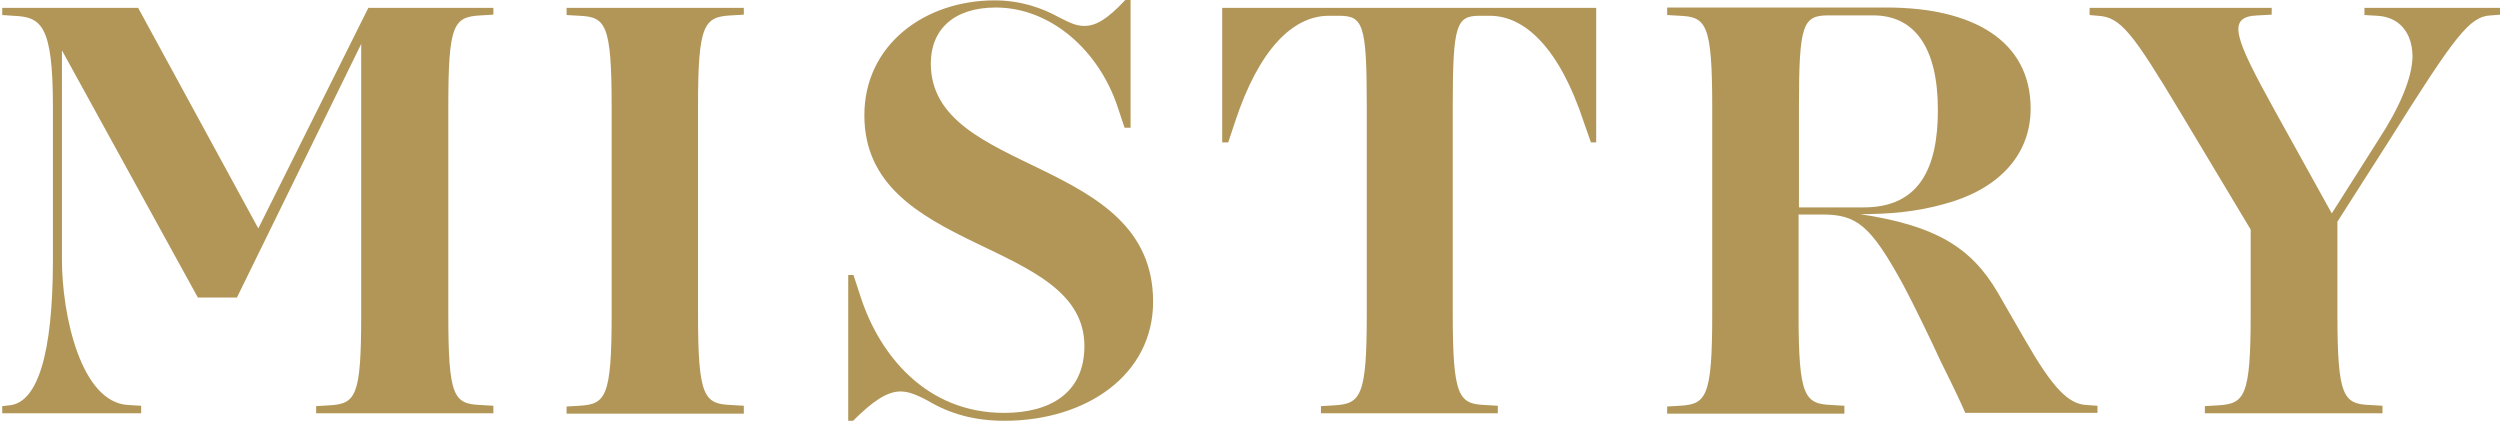
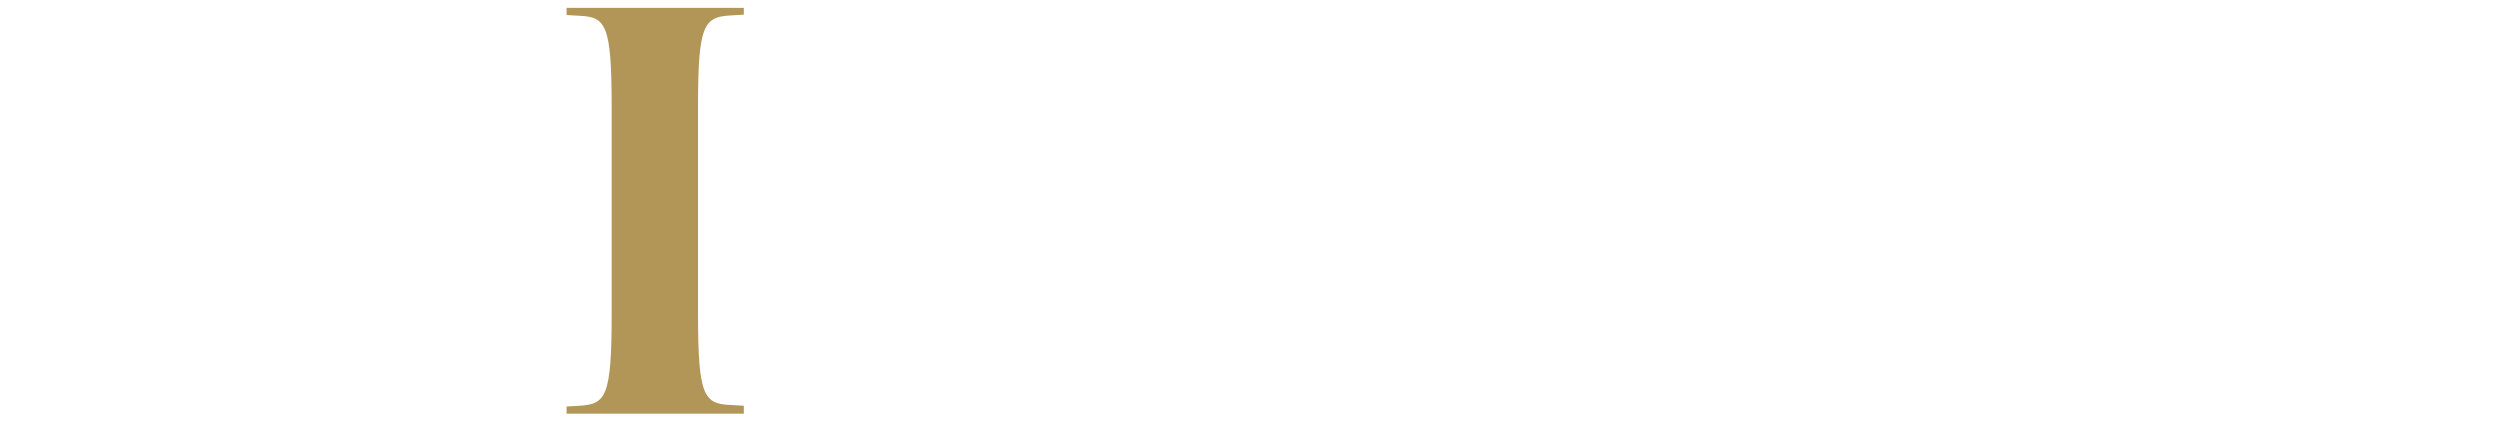
<svg xmlns="http://www.w3.org/2000/svg" width="528" height="89" viewBox="0 0 528 89" fill="none">
-   <path d="M104.2 87.202V85.694L101.504 85.536C95.794 85.298 94.684 83.79 94.684 66.334V22.455C94.684 5.078 95.794 3.571 101.504 3.253L104.2 3.095V1.666H77.792L54.556 48.243L29.179 1.666H0.471V3.174L2.771 3.333C8.639 3.571 11.177 5.078 11.177 22.534V54.908C11.177 75.062 7.846 85.139 1.899 85.615L0.471 85.774V87.281H29.814V85.694L27.117 85.536C17.046 85.059 13.08 66.413 13.08 54.828V10.633L41.788 62.843H50.036L76.285 9.284V66.413C76.285 83.79 75.175 85.298 69.465 85.615L66.769 85.774V87.281H104.2V87.202Z" fill="#B19658" />
  <path d="M157.096 87.202V85.694L154.4 85.536C148.69 85.298 147.421 83.79 147.421 66.334V22.455C147.421 5.078 148.69 3.571 154.4 3.253L157.096 3.095V1.666H119.665V3.174L122.361 3.333C127.912 3.571 129.181 5.078 129.181 22.534V66.492C129.181 83.869 127.912 85.377 122.361 85.694L119.665 85.853V87.361H157.096V87.202Z" fill="#B19658" />
-   <path d="M243.537 63.715C243.537 32.77 196.589 37.214 196.589 13.41C196.589 6.189 201.506 1.587 210.309 1.587C221.887 1.587 232.117 10.632 236.083 22.693L237.51 26.978H238.779V0H237.669C233.862 4.047 231.483 5.475 229.025 5.475C227.28 5.475 226.011 4.84 223.791 3.729C219.984 1.587 215.384 0.079 210.071 0.079C195.321 0.079 182.553 9.442 182.553 24.359C182.553 53.797 229.025 50.147 229.025 73.078C229.025 82.996 221.808 87.202 212.054 87.202C195.717 87.202 185.804 75.141 181.76 62.684L180.253 58.082H179.143V88.868H180.173C184.218 84.822 187.311 82.679 190.166 82.679C191.673 82.679 193.179 83.155 195.876 84.583C200.792 87.519 206.027 88.868 212.133 88.868C229.421 88.868 243.537 79.188 243.537 63.715Z" fill="#B19658" />
-   <path d="M316.338 87.202V85.694L313.642 85.536C308.091 85.298 306.822 83.79 306.822 66.334V22.217C306.822 5.078 307.615 3.333 312.532 3.333H314.673C322.127 3.333 329.423 10.315 334.499 25.788L336.005 30.072H337.116V1.666H258.129V30.072H259.398L260.825 25.788C265.901 10.315 273.118 3.333 280.651 3.333H282.793C287.868 3.333 288.661 5.078 288.661 22.217V66.413C288.661 83.79 287.392 85.298 281.682 85.615L278.986 85.774V87.281H316.338V87.202Z" fill="#B19658" />
-   <path d="M409.282 23.249C409.282 35.547 405.317 43.799 393.659 43.799H379.94V22.455C379.94 5.316 380.733 3.253 386.046 3.253H395.801C404.286 3.333 409.282 9.918 409.282 23.249ZM442.986 87.202V85.694L440.686 85.536C436.88 85.377 433.549 81.965 427.839 72.047L421.891 61.732C416.182 51.972 408.41 47.608 392.866 45.228C399.052 45.228 404.683 44.752 410.63 43.085C421.654 40.149 428.87 33.087 428.87 22.931C428.87 8.569 416.657 1.587 398.418 1.587H352.104V3.174L354.8 3.333C360.352 3.571 361.621 5.078 361.621 22.534V66.492C361.621 83.869 360.352 85.377 354.8 85.694L352.104 85.853V87.361H389.535V85.694L386.839 85.536C381.129 85.298 379.86 83.79 379.86 66.334V45.307H384.936C392.153 45.307 395.087 47.608 401.907 60.065C404.048 64.033 407.775 71.729 409.996 76.57C412.534 81.648 414.04 84.822 415.071 87.202H442.986Z" fill="#B19658" />
-   <path d="M503.178 87.202V85.694L500.482 85.536C494.93 85.298 493.661 83.79 493.661 66.334V46.815L504.605 29.676C518.563 7.459 521.576 3.491 526.017 3.253L528.079 3.095V1.666H499.371V3.174L502.068 3.333C506.747 3.571 509.443 6.903 509.522 11.823C509.522 16.504 506.588 23.011 502.385 29.438L492.472 45.069L480.418 23.328C471.932 7.935 470.108 3.491 476.849 3.253L479.783 3.095V1.666H441.321V3.174L443.066 3.333C447.903 3.571 450.441 6.983 460.592 23.883L475.342 48.481V66.413C475.342 83.79 474.073 85.298 468.363 85.615L465.667 85.774V87.281H503.178V87.202Z" fill="#B19658" />
</svg>